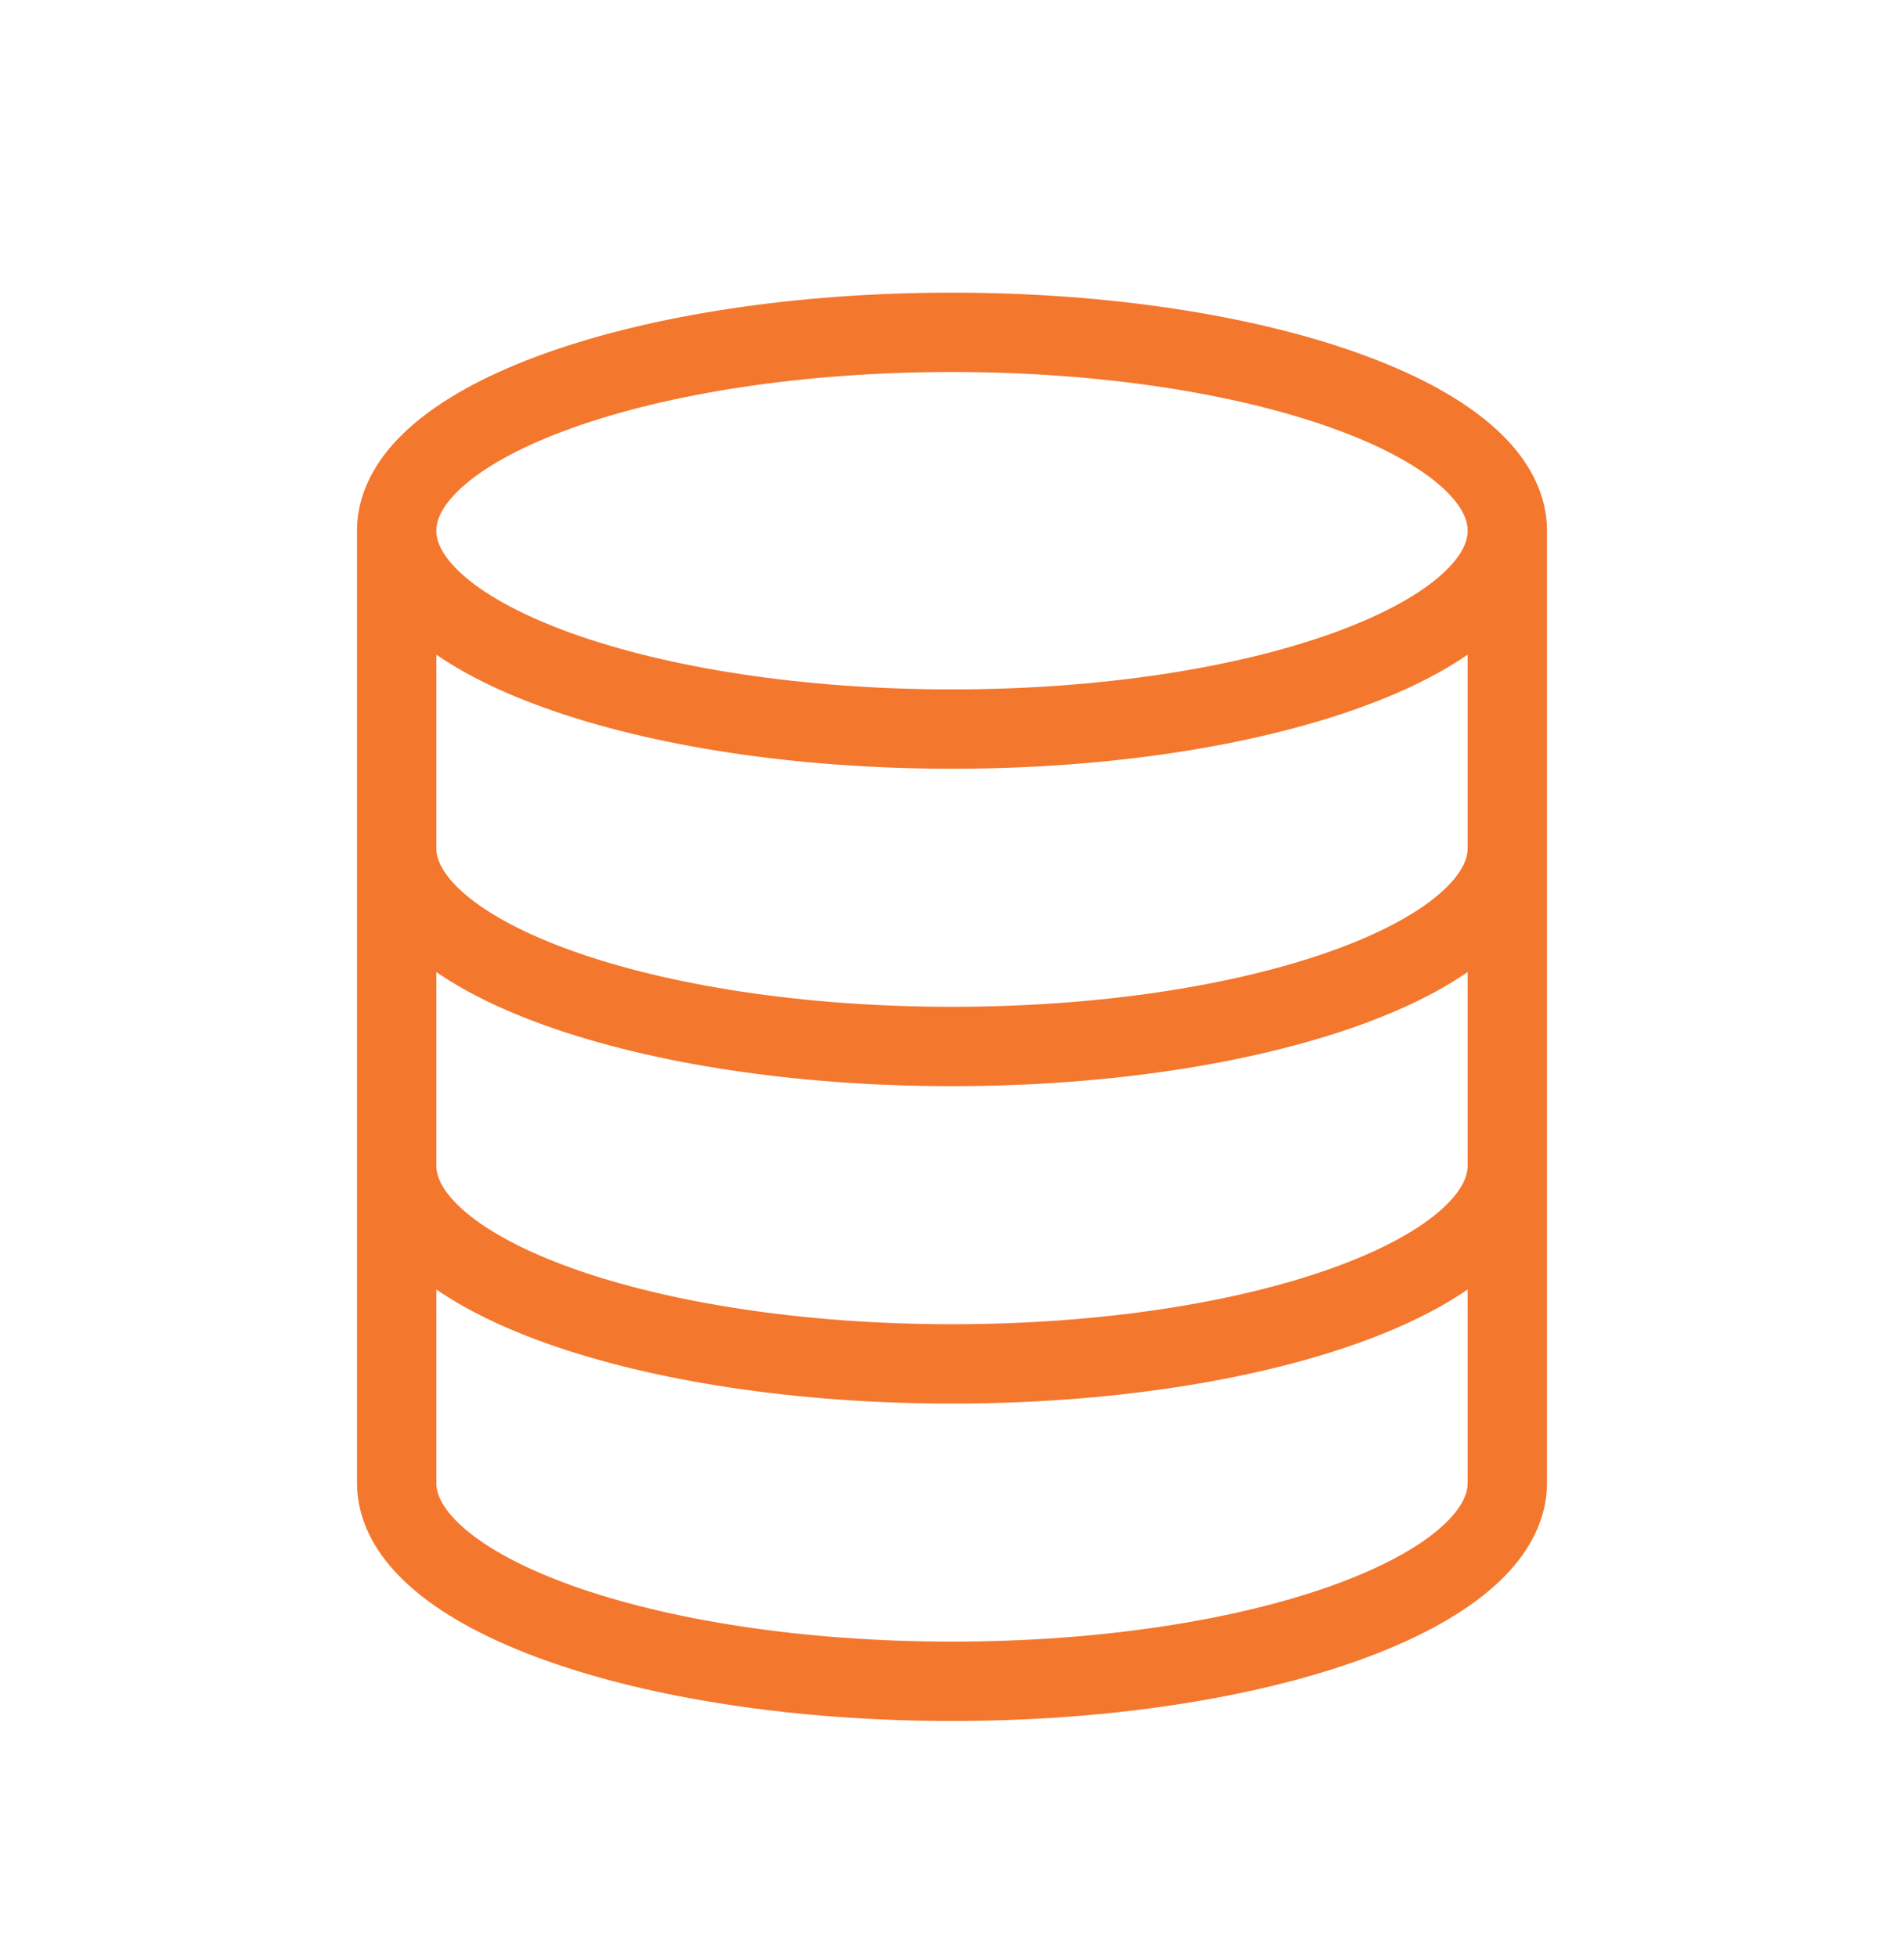
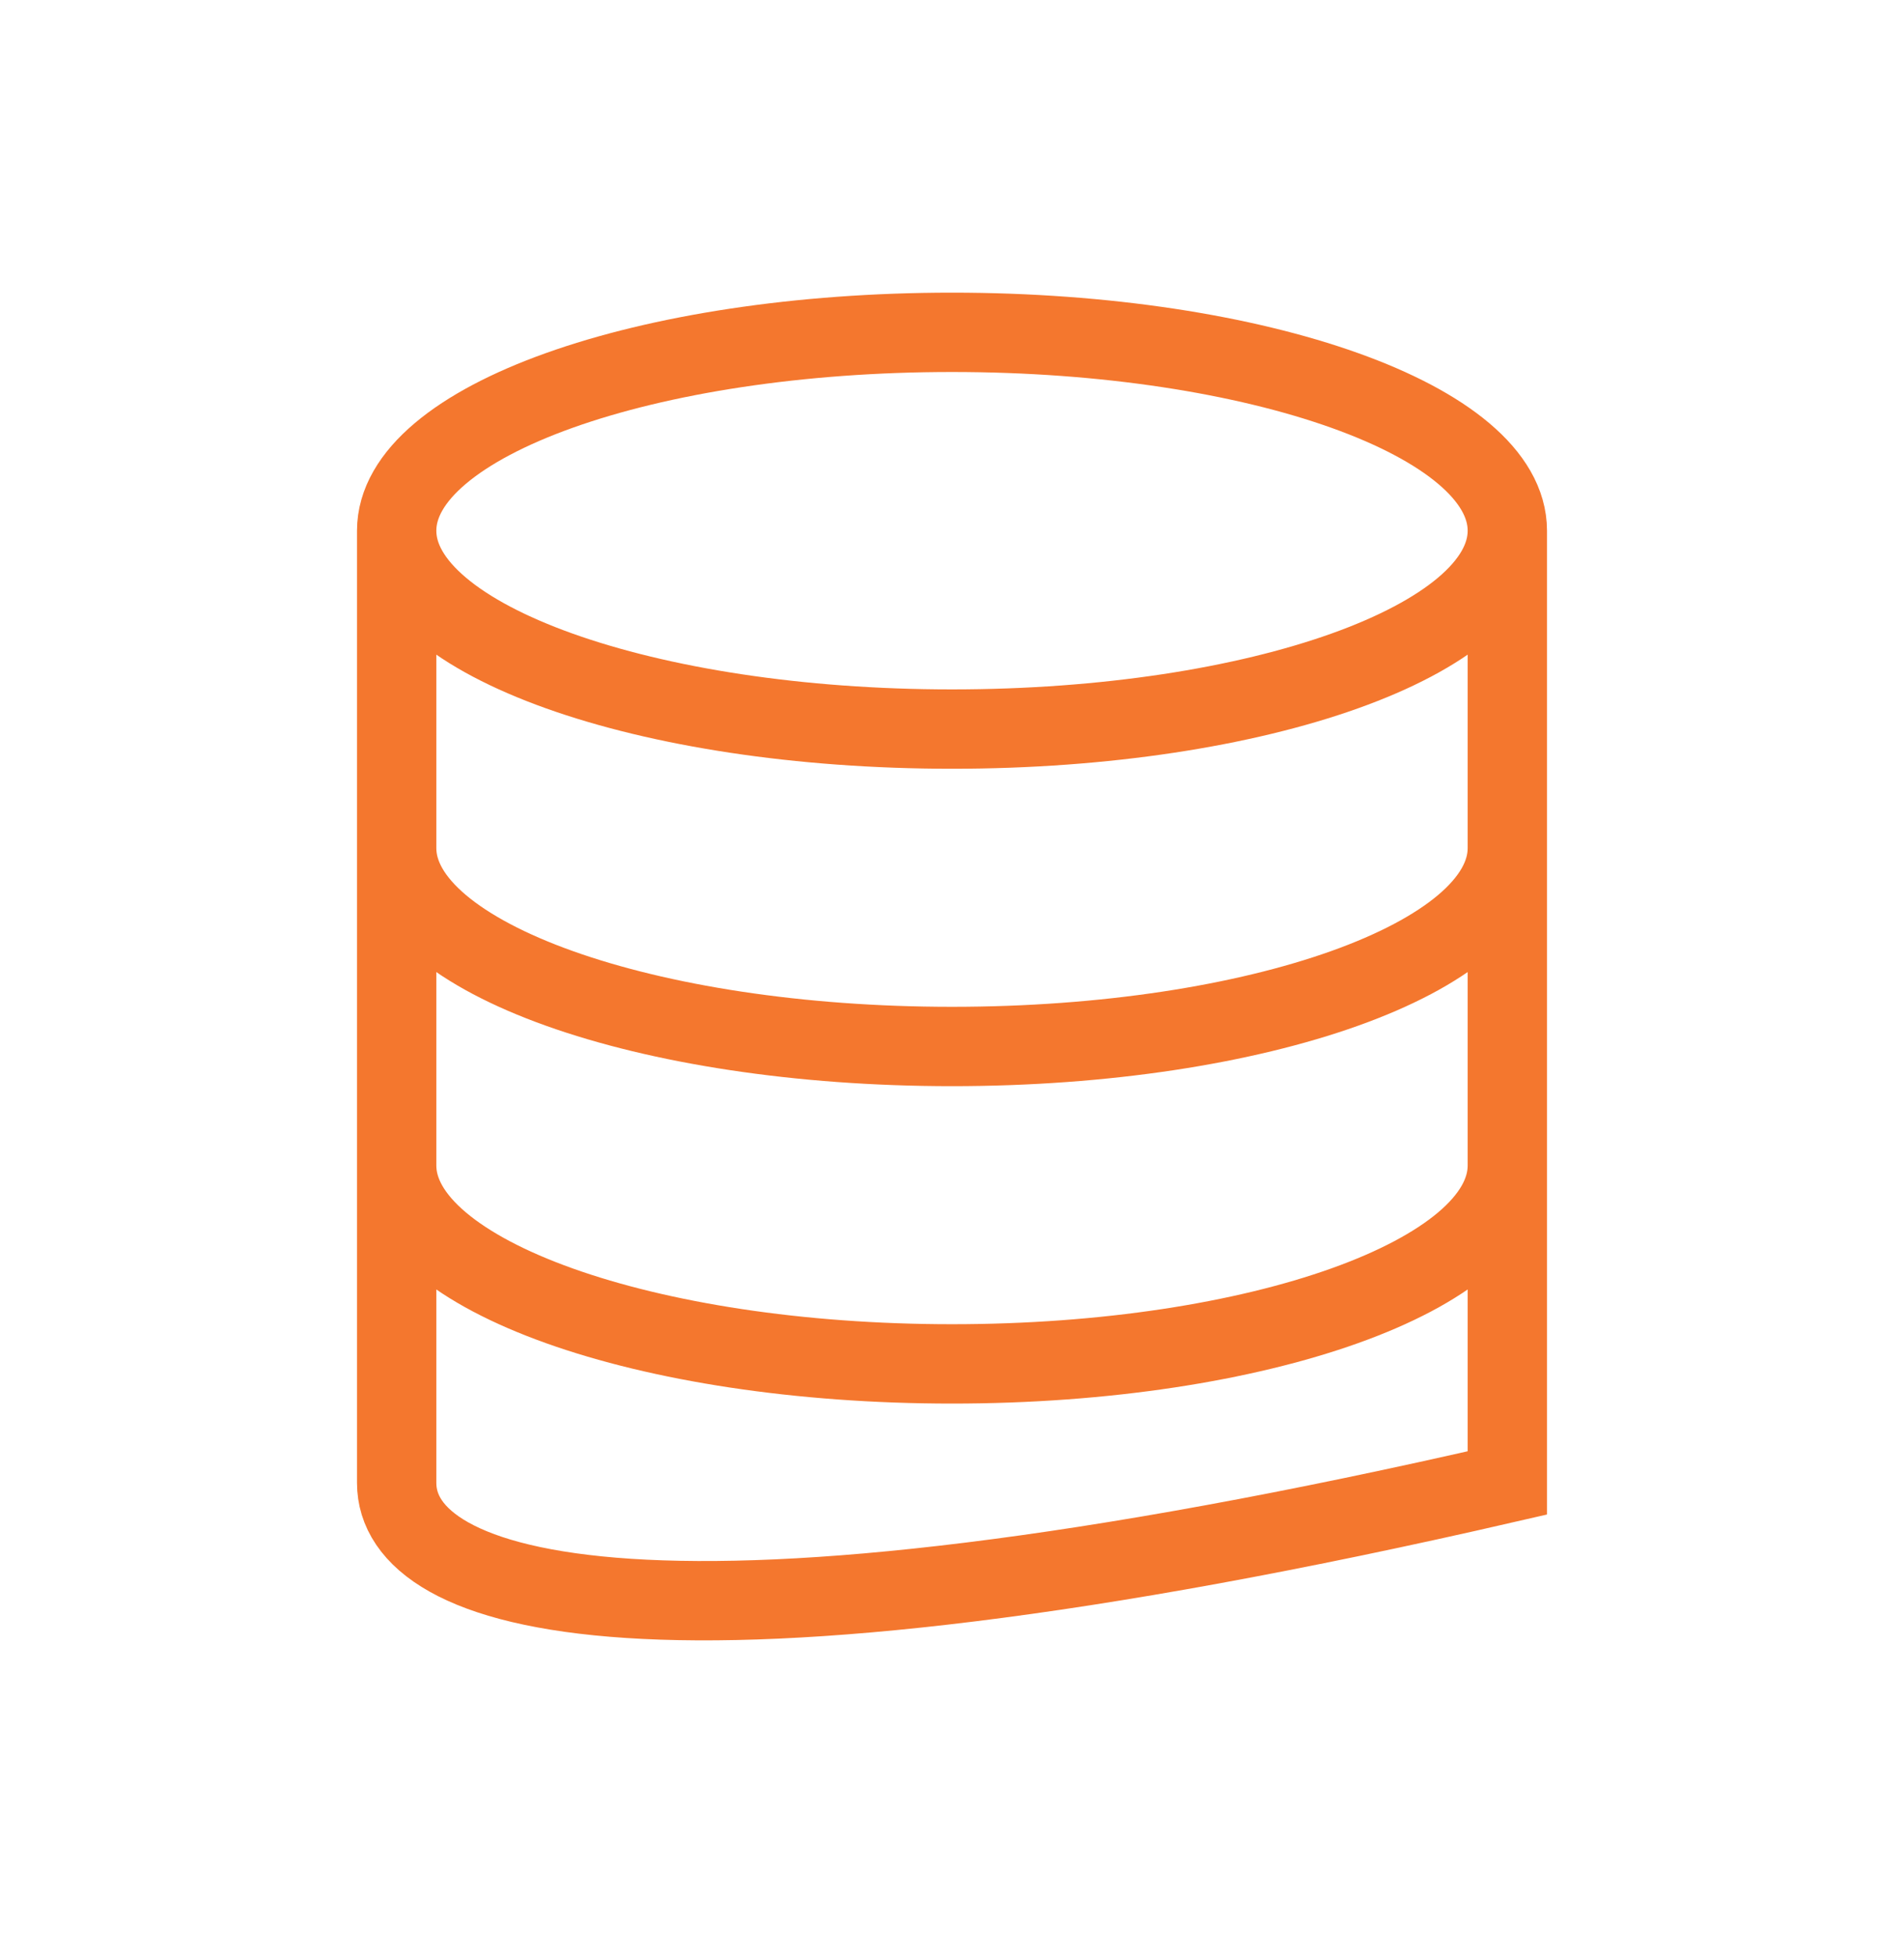
<svg xmlns="http://www.w3.org/2000/svg" width="36" height="37" viewBox="0 0 36 37" fill="none">
-   <path d="M28.5 10.032C28.5 12.103 23.799 13.782 18 13.782C12.201 13.782 7.5 12.103 7.5 10.032M28.5 10.032C28.5 7.961 23.799 6.282 18 6.282C12.201 6.282 7.5 7.961 7.5 10.032M28.5 10.032V28.032C28.5 30.103 23.799 31.782 18 31.782C12.201 31.782 7.5 30.103 7.5 28.032V10.032M28.5 16.032C28.5 18.103 23.799 19.782 18 19.782C12.201 19.782 7.5 18.103 7.5 16.032M28.5 22.032C28.5 24.103 23.799 25.782 18 25.782C12.201 25.782 7.5 24.103 7.5 22.032" stroke="#F4772E" stroke-width="1.5" />
+   <path d="M28.5 10.032C28.5 12.103 23.799 13.782 18 13.782C12.201 13.782 7.5 12.103 7.5 10.032M28.5 10.032C28.5 7.961 23.799 6.282 18 6.282C12.201 6.282 7.5 7.961 7.5 10.032M28.5 10.032V28.032C12.201 31.782 7.5 30.103 7.5 28.032V10.032M28.5 16.032C28.5 18.103 23.799 19.782 18 19.782C12.201 19.782 7.5 18.103 7.5 16.032M28.5 22.032C28.5 24.103 23.799 25.782 18 25.782C12.201 25.782 7.5 24.103 7.5 22.032" stroke="#F4772E" stroke-width="1.5" />
</svg>